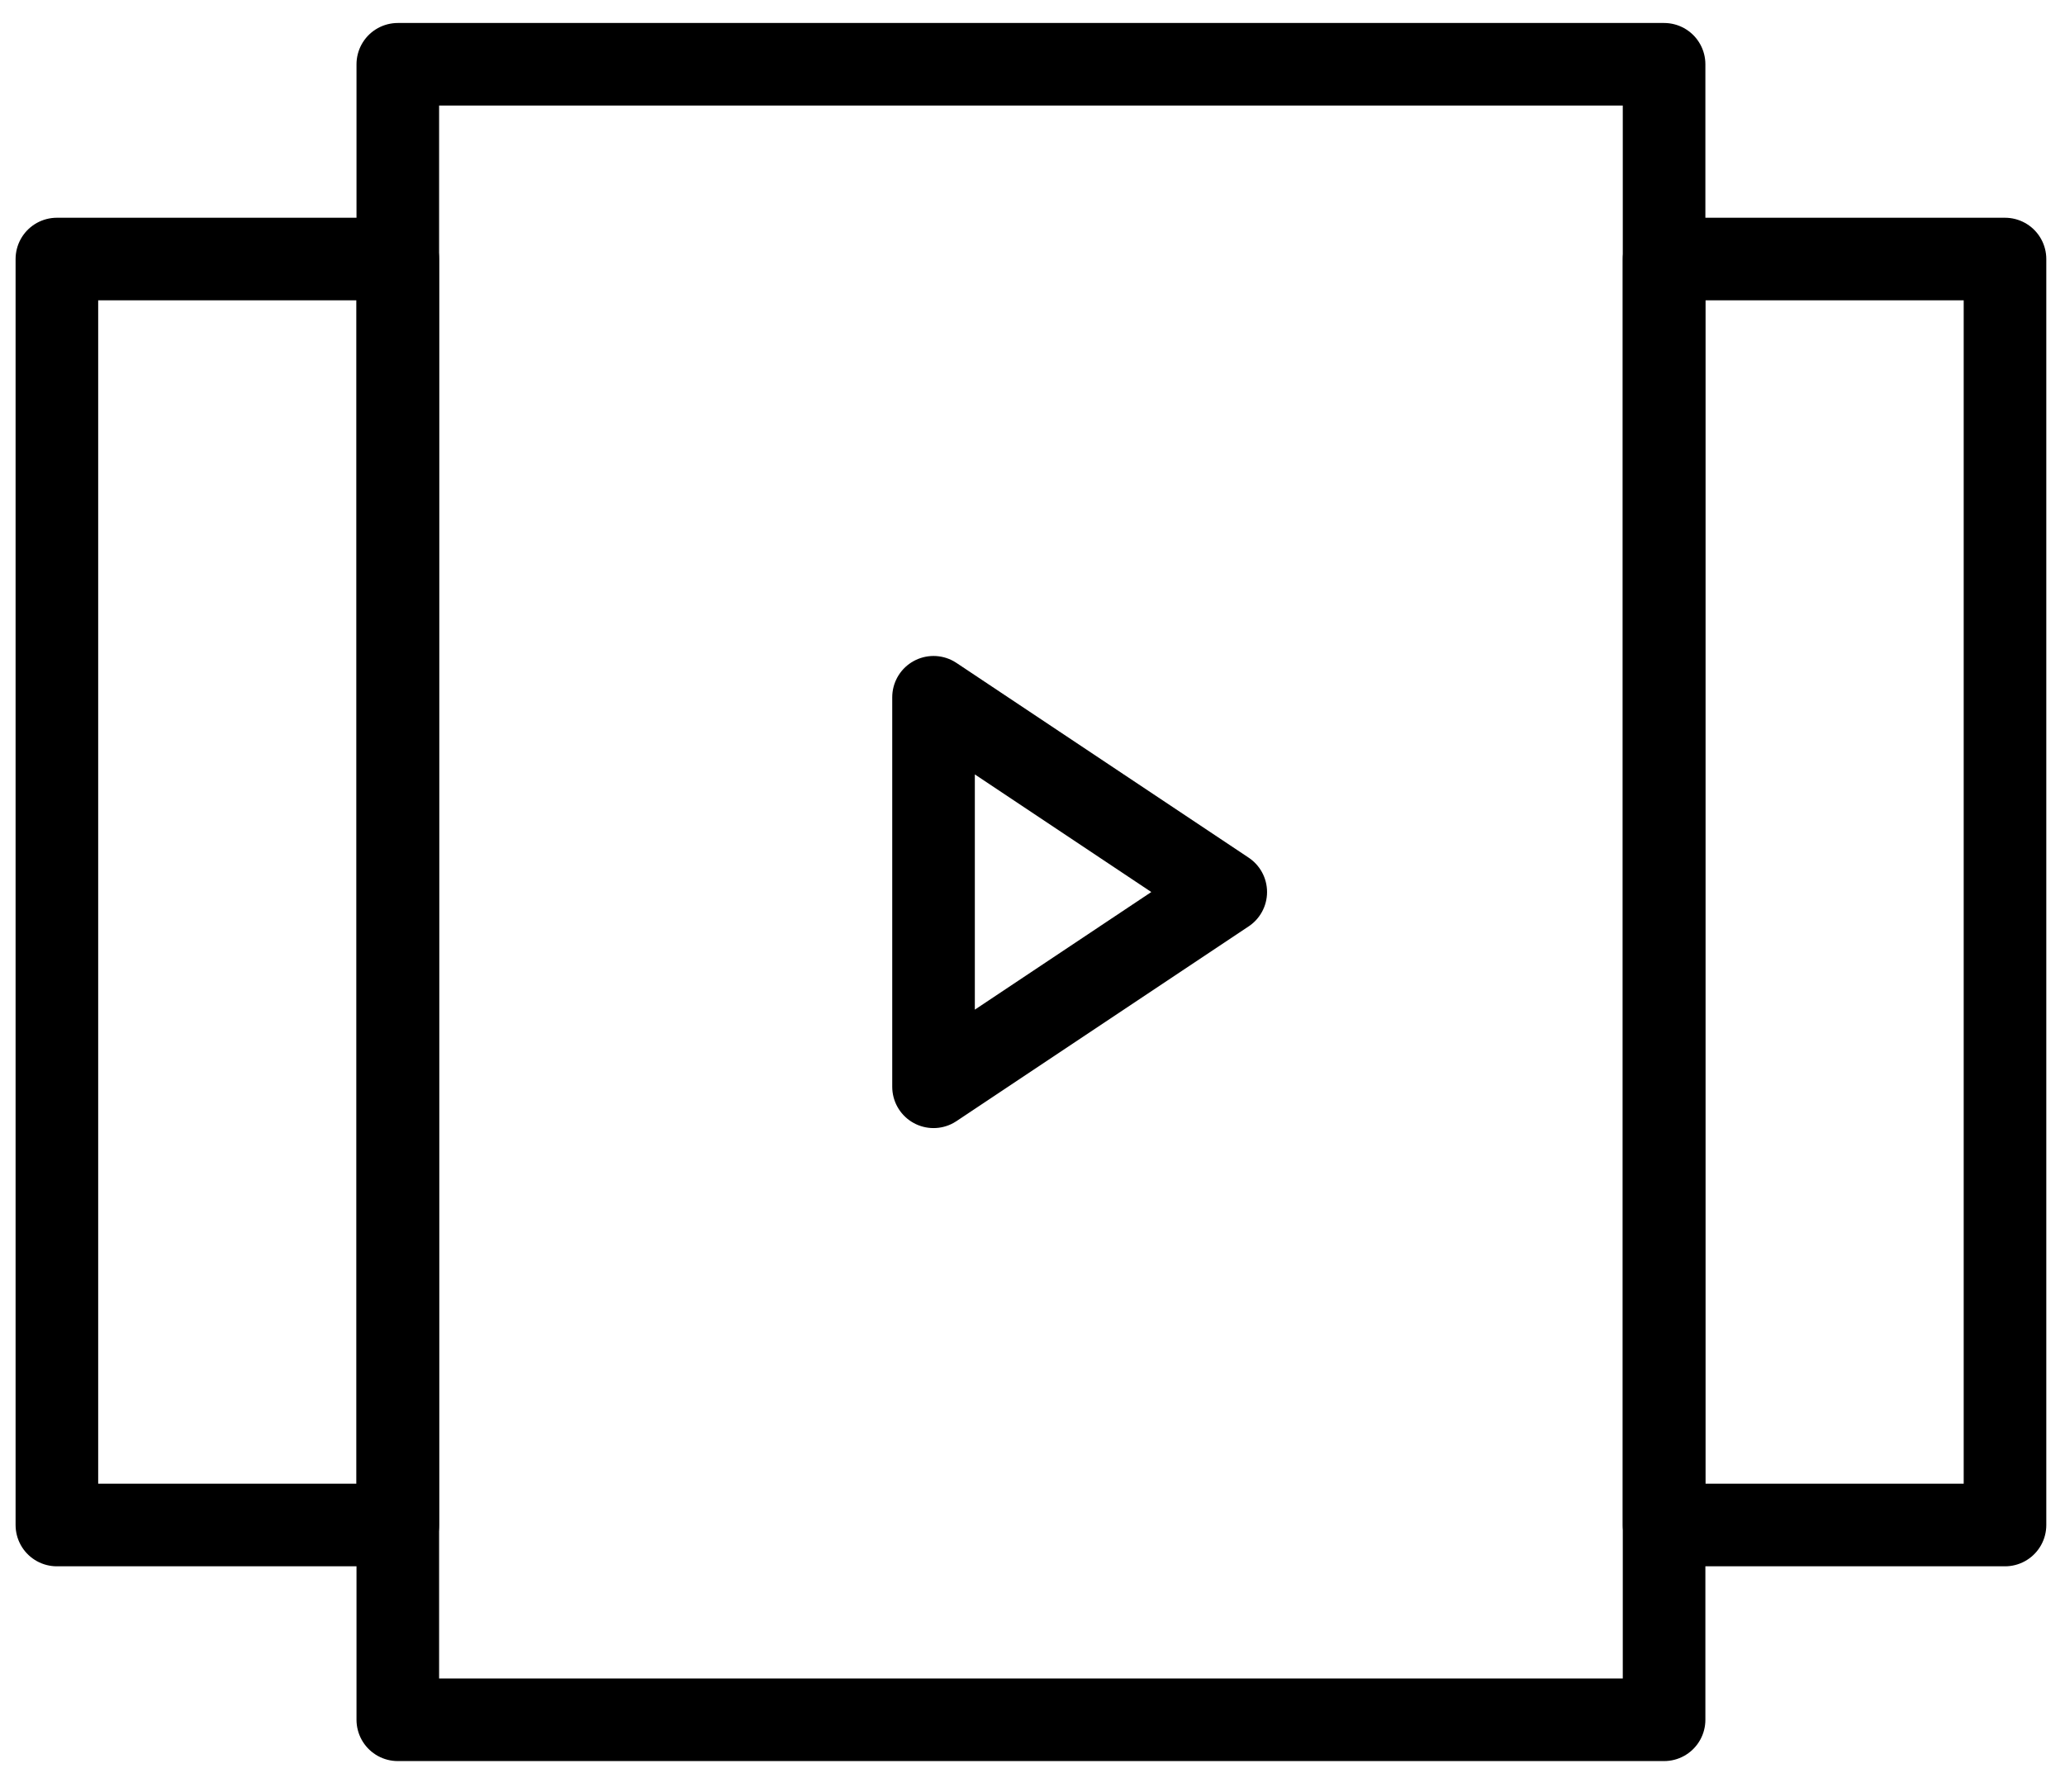
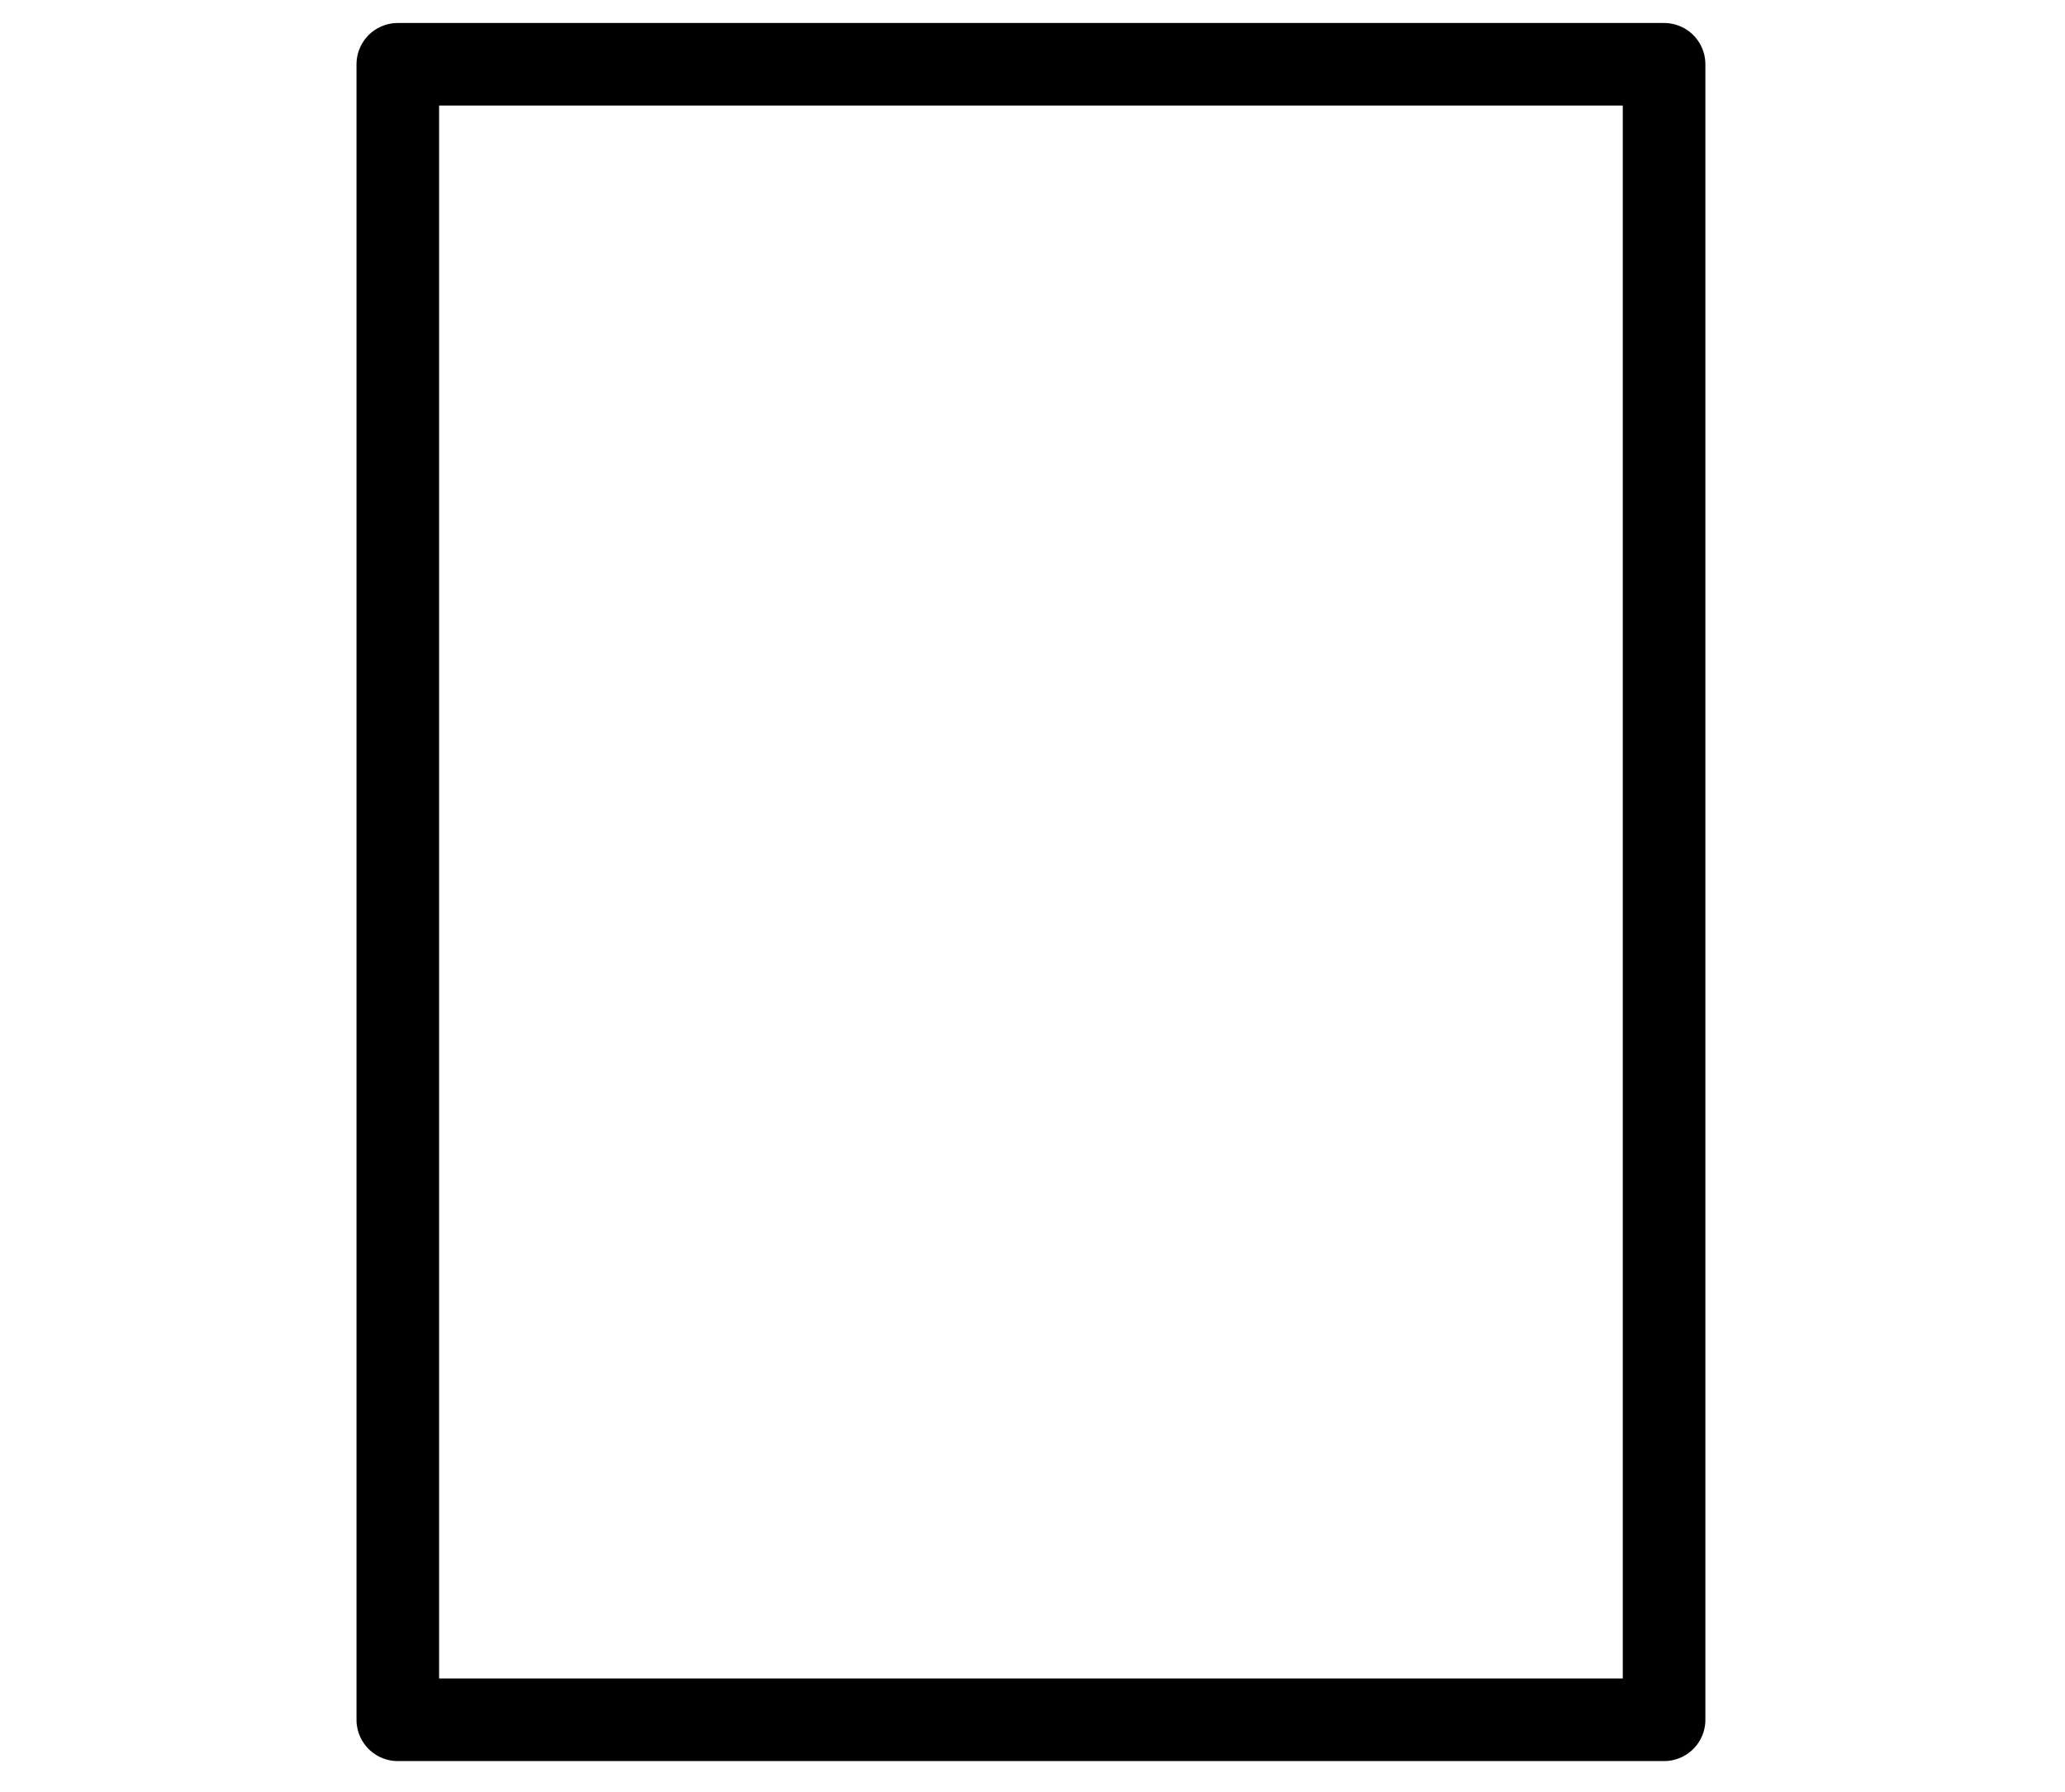
<svg xmlns="http://www.w3.org/2000/svg" width="53px" height="46px" viewBox="0 0 53 46" version="1.1">
  <title>编组</title>
  <g id="页面-1" stroke="none" stroke-width="1" fill="none" fill-rule="evenodd" stroke-linecap="round" stroke-linejoin="round">
    <g id="icon更新" transform="translate(-3696, -1765)" stroke="#000000" stroke-width="2.12">
      <g id="编组" transform="translate(3697.46, 1766.65)">
        <rect id="矩形" x="8.75" y="0" width="32.5" height="42.5" />
-         <rect id="矩形" x="0" y="5" width="8.75" height="32.5" />
-         <rect id="矩形" x="41.25" y="5" width="8.75" height="32.5" />
-         <polygon id="路径" points="22.5 16.25 30 21.25 22.5 26.25" />
      </g>
    </g>
  </g>
</svg>